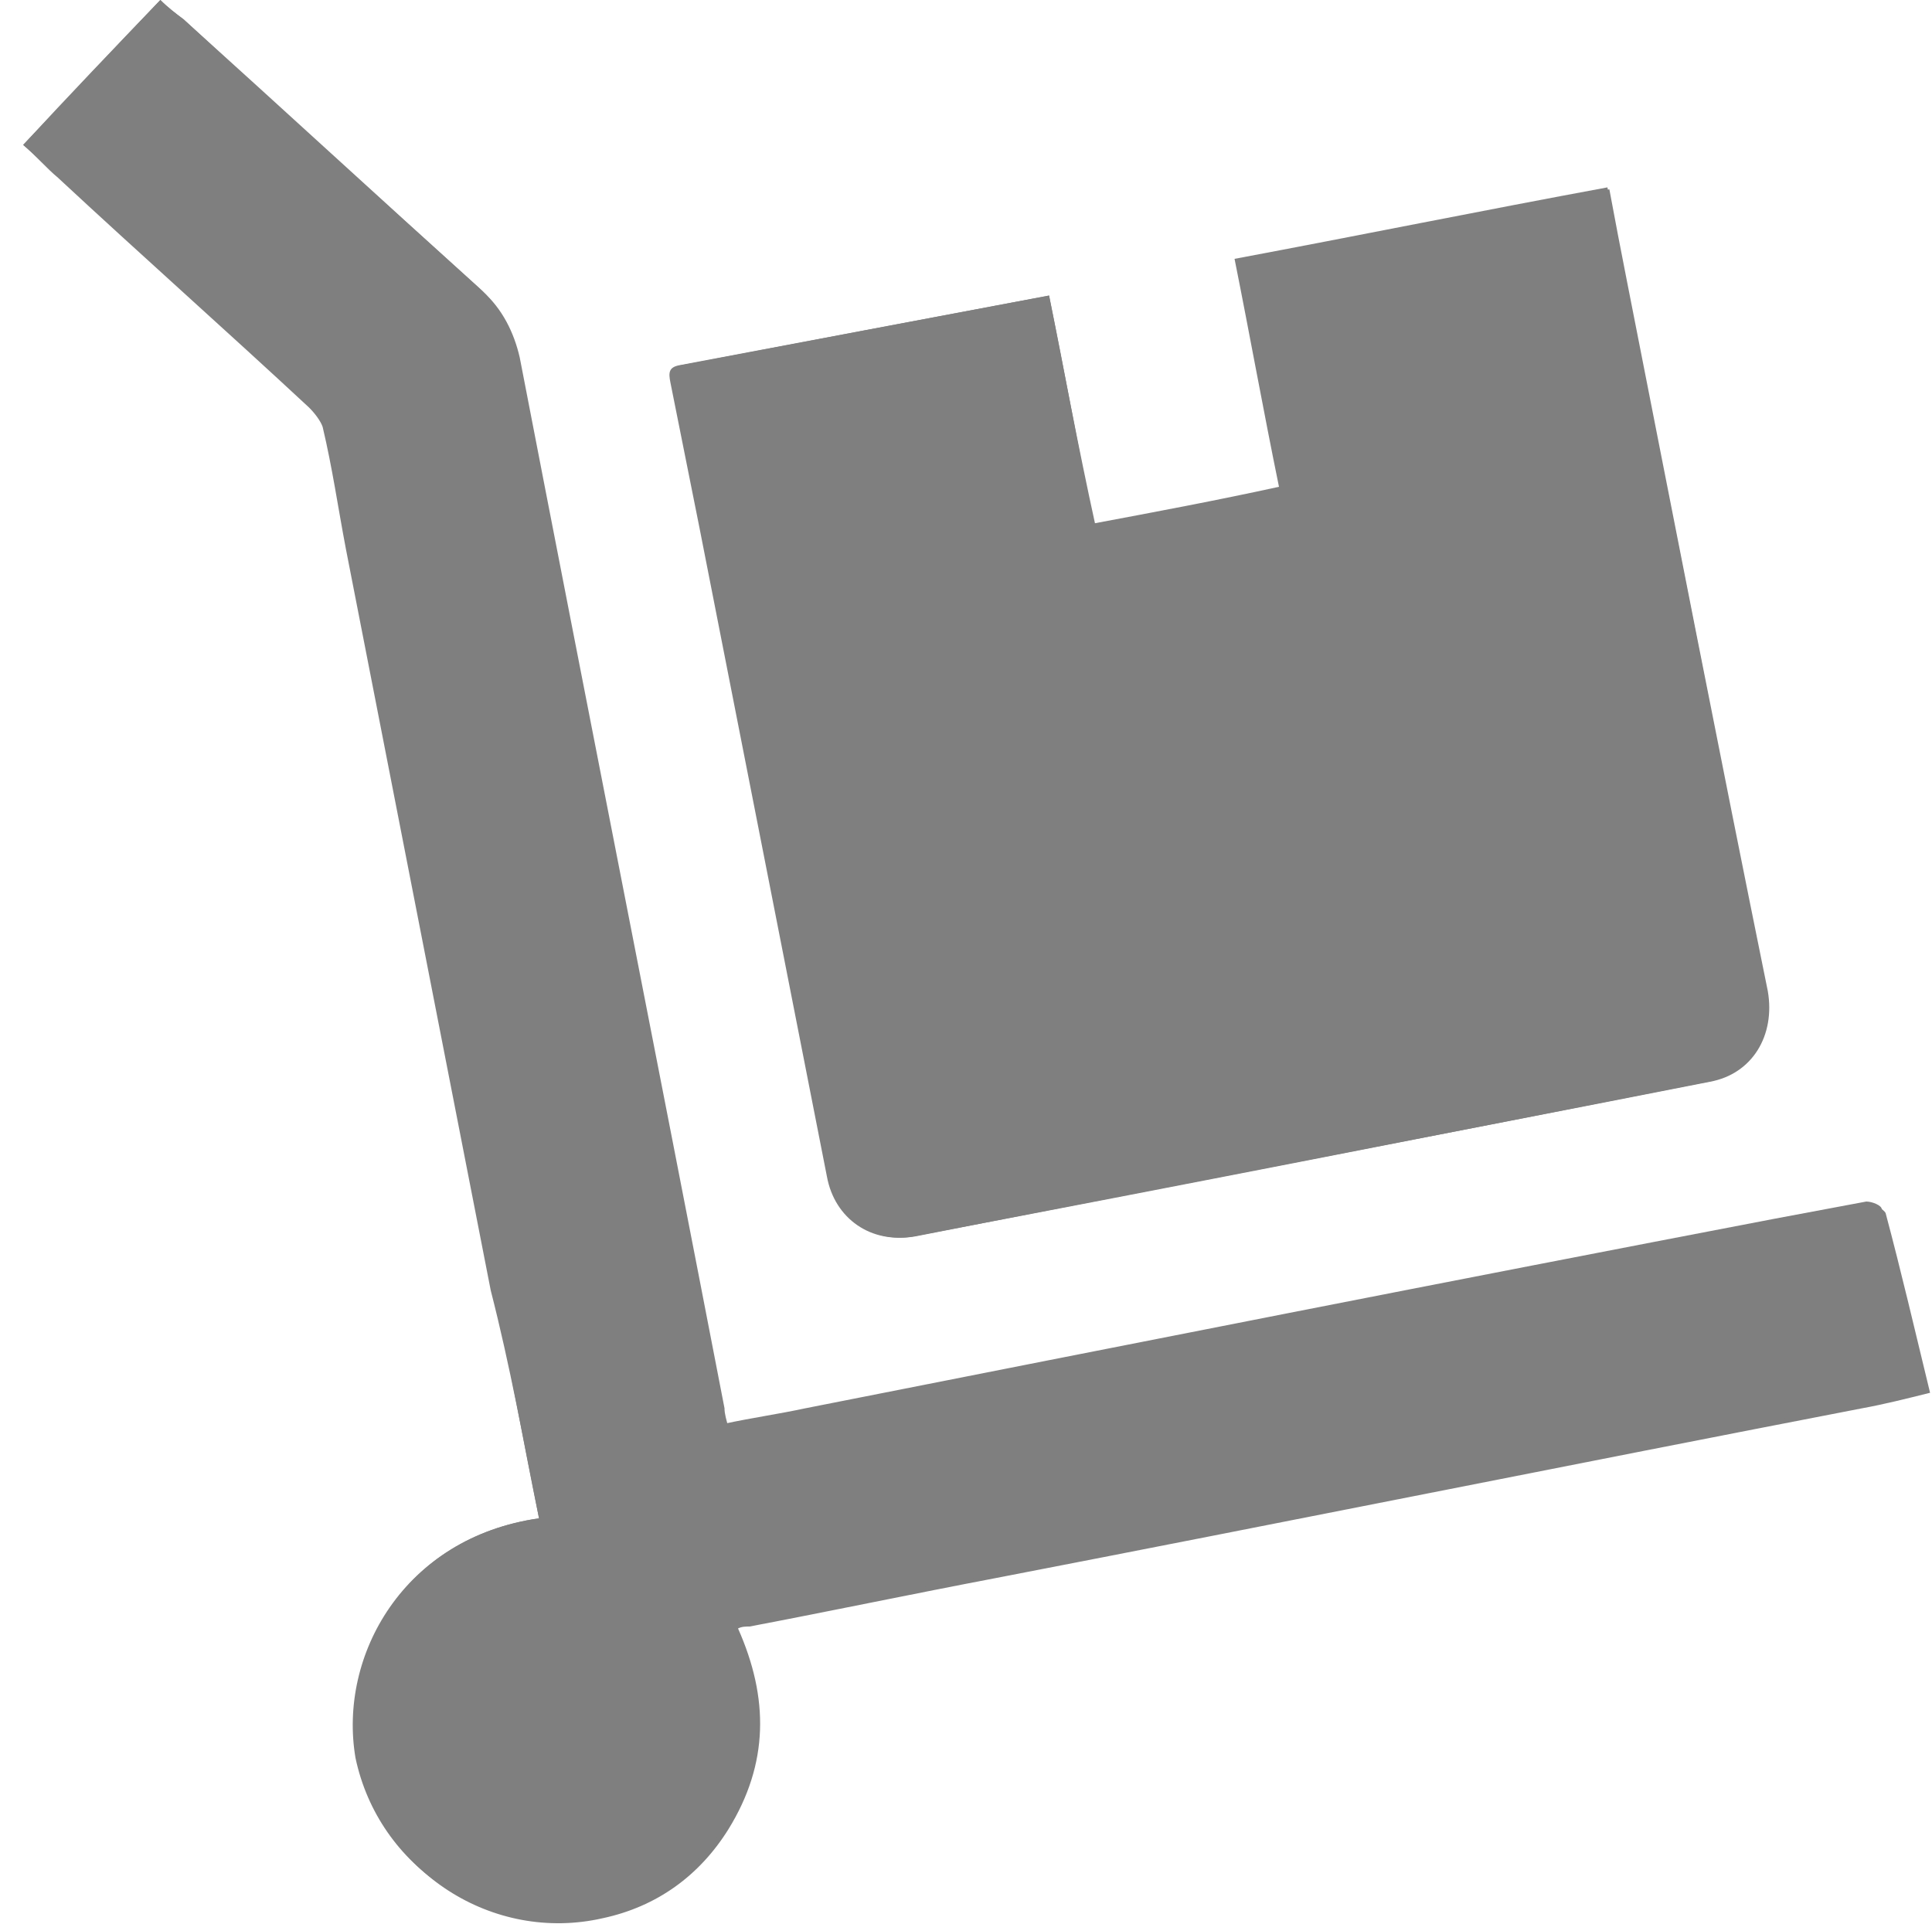
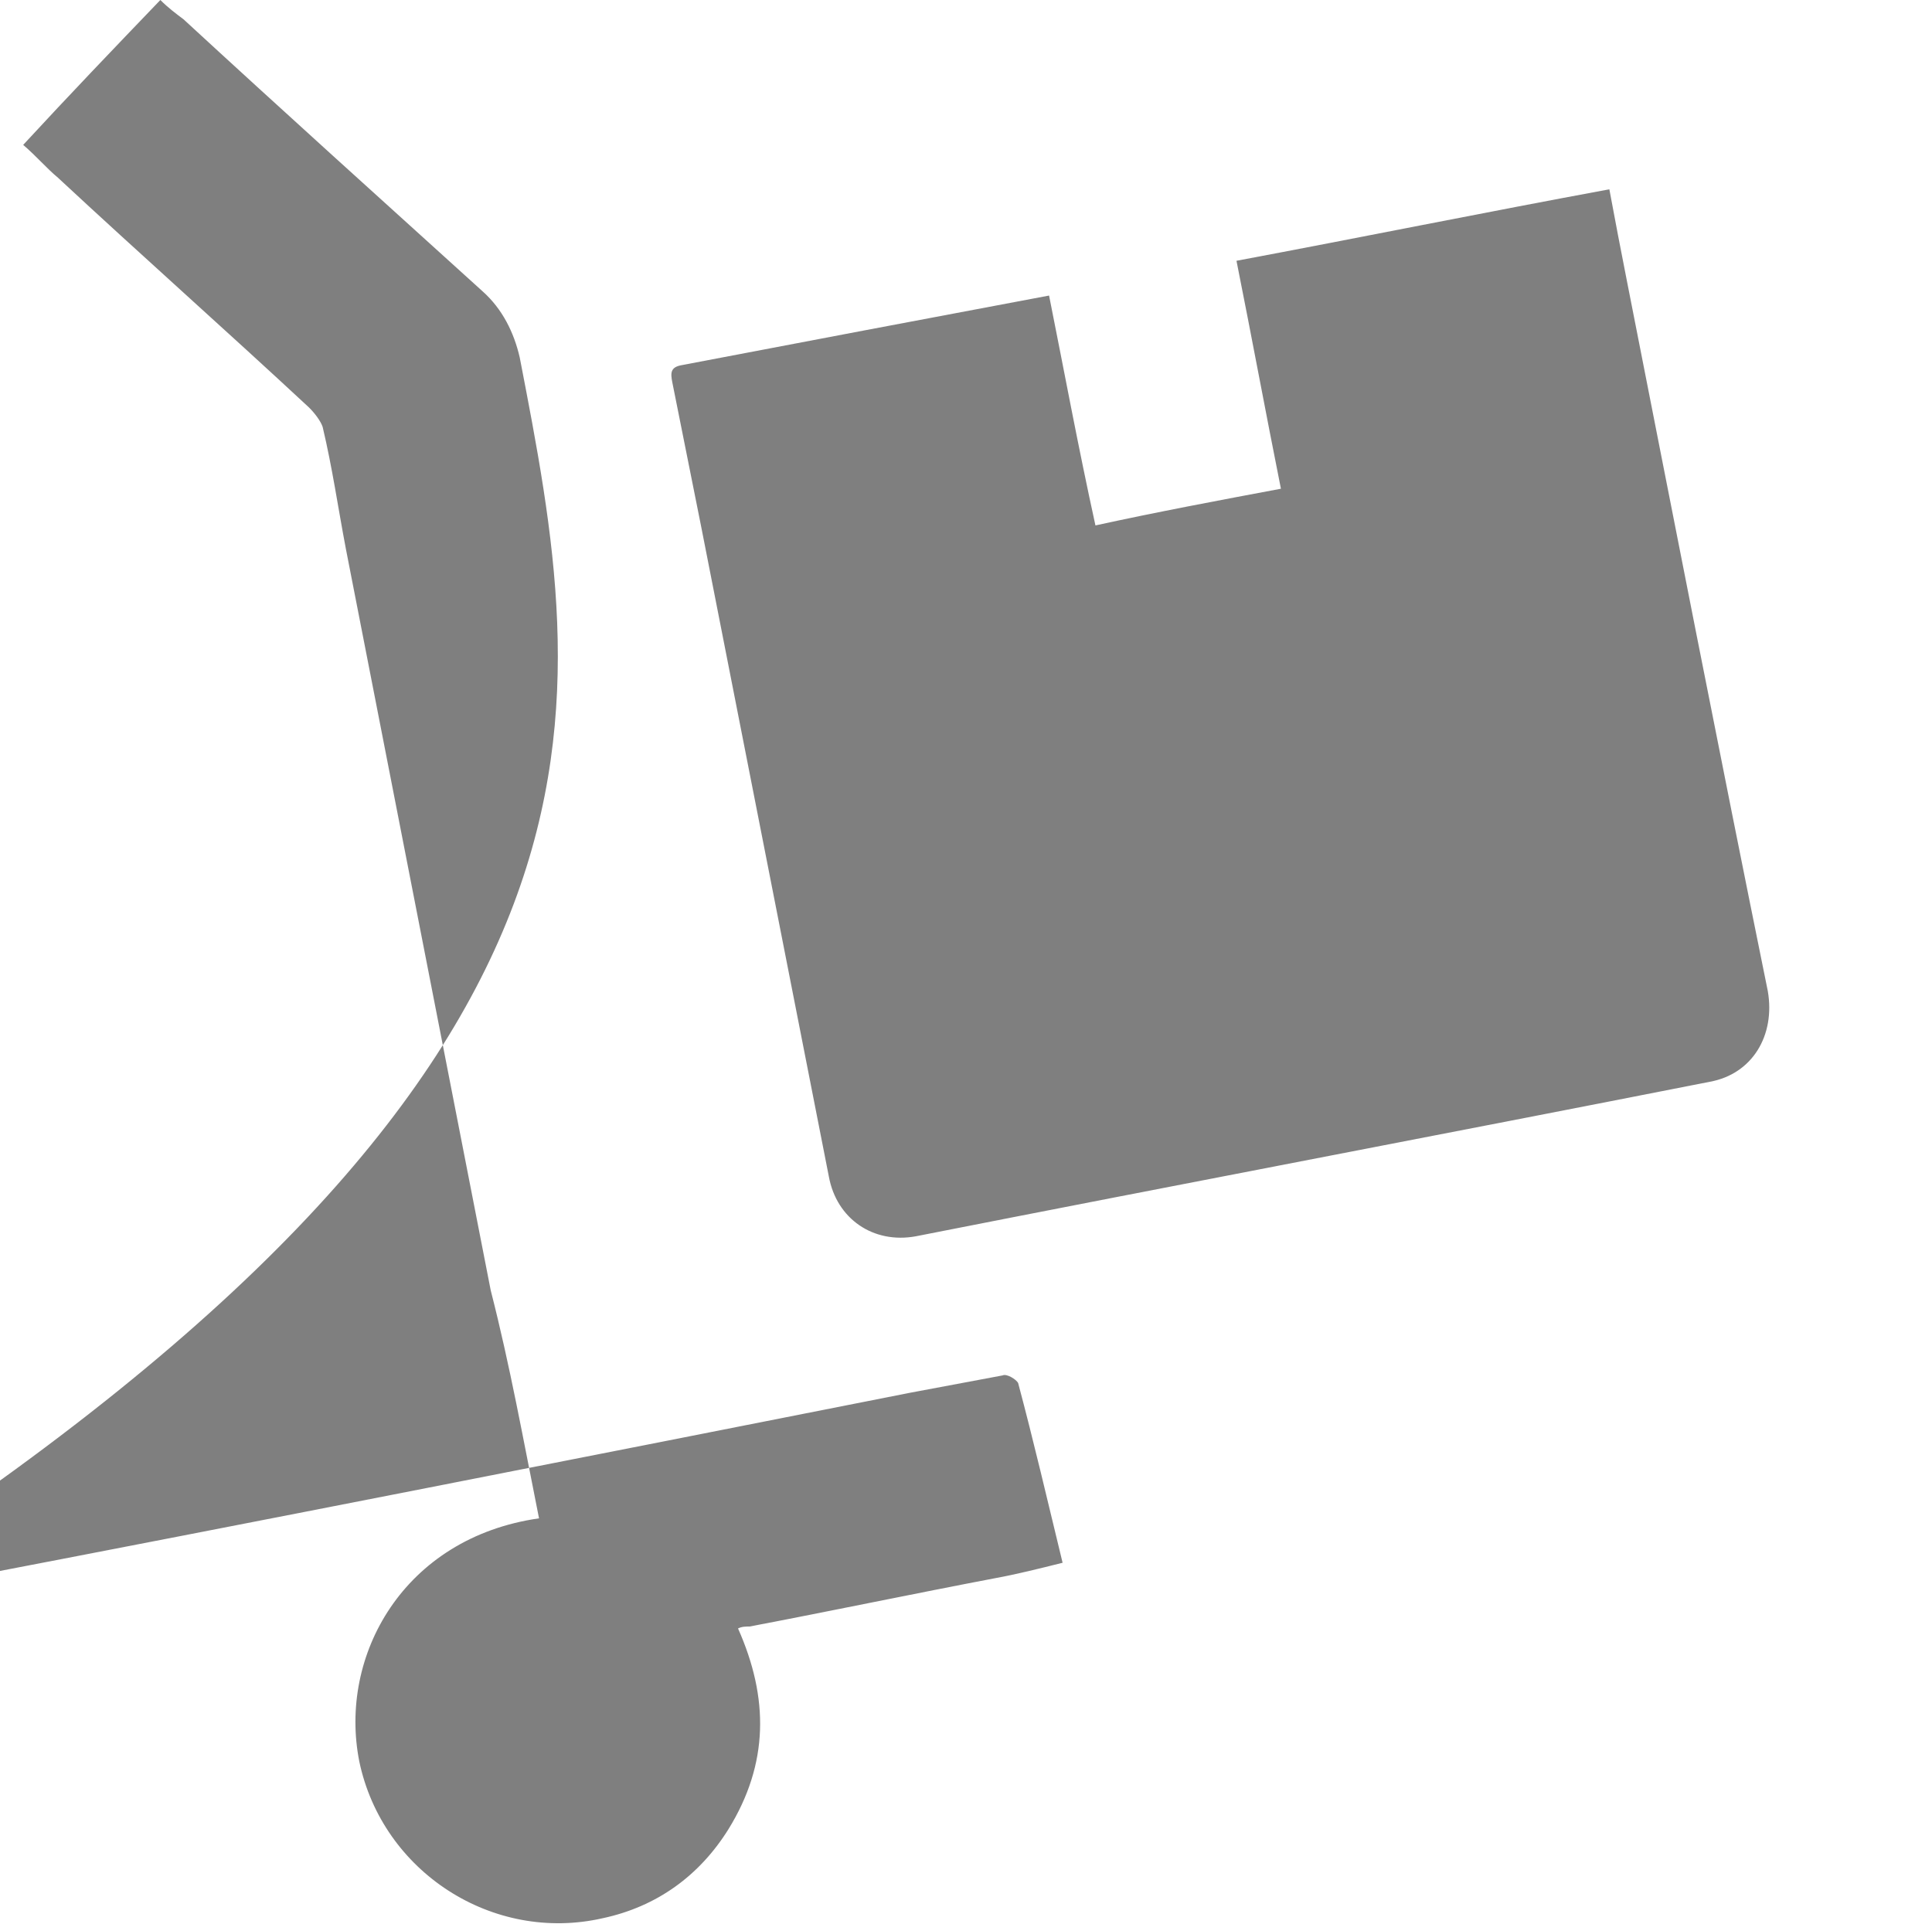
<svg xmlns="http://www.w3.org/2000/svg" version="1.1" id="Livello_2" x="0px" y="0px" viewBox="0 0 100 99.6" style="enable-background:new 0 0 100 99.6;" xml:space="preserve">
  <g>
-     <path style="fill:#7F7F7F;" d="M54.3,15.3c-6.4,1.2-12.7,2.4-19,3.6c-0.6,0.1-0.6,0.4-0.5,0.9c0.5,2.5,1,5,1.5,7.5   c2.2,11.2,4.4,22.4,6.6,33.6c0.4,2.2,2.3,3.5,4.5,3.1c13.7-2.7,27.4-5.3,41.1-8c2.2-0.4,3.4-2.4,3-4.7C89,39,86.6,26.7,84.2,14.5   c-0.3-1.5-0.6-3.1-0.9-4.7C76.8,11,70.4,12.3,64,13.5c0.8,4,1.5,7.8,2.3,11.8c-3.2,0.6-6.4,1.2-9.6,1.9   C55.8,23.1,55.1,19.3,54.3,15.3z M27.9,78.6c-7,1-10.4,7.1-9.3,12.6c1.2,5.7,6.9,9.4,12.6,8.1c2.8-0.6,5-2.2,6.5-4.6   c2.1-3.4,2.1-6.8,0.5-10.4c0.2-0.1,0.4-0.1,0.6-0.1c4.2-0.8,8.5-1.7,12.7-2.5c15-2.9,29.9-5.9,44.9-8.8c1.1-0.2,2.3-0.5,3.5-0.8   c-0.8-3.3-1.5-6.3-2.3-9.3c-0.1-0.2-0.6-0.5-0.8-0.4c-1.6,0.3-3.2,0.6-4.8,0.9c-16.7,3.3-33.4,6.6-50.1,9.8   c-1.4,0.3-2.8,0.5-4.2,0.8c-0.1-0.4-0.2-0.7-0.2-1C34,54.8,30.4,36.6,26.9,18.5C26.6,17.2,26,16,25,15.1C19.7,10.3,14.6,5.7,9.5,1   C9.1,0.7,8.7,0.4,8.3,0C5.9,2.5,3.6,4.9,1.2,7.5C1.9,8.1,2.4,8.7,3,9.2c4.3,4,8.7,7.9,13,11.9c0.3,0.3,0.6,0.7,0.7,1   c0.5,2.1,0.8,4.2,1.2,6.3c2.5,12.8,5,25.6,7.5,38.4C26.4,70.7,27.1,74.6,27.9,78.6z" />
-     <path style="fill:#7F7F7F;" d="M54.3,15.3c0.8,3.9,1.5,7.8,2.3,11.8c3.2-0.6,6.4-1.2,9.6-1.9c-0.8-3.9-1.5-7.8-2.3-11.8   c6.4-1.2,12.8-2.5,19.3-3.7c0.3,1.6,0.6,3.1,0.9,4.7C86.6,26.7,89,39,91.4,51.3c0.4,2.3-0.8,4.3-3,4.7c-13.7,2.7-27.4,5.4-41.1,8   c-2.2,0.4-4.1-0.9-4.5-3.1c-2.2-11.2-4.4-22.4-6.6-33.6c-0.5-2.5-1-5-1.5-7.5c-0.1-0.5-0.1-0.8,0.5-0.9   C41.6,17.7,47.9,16.5,54.3,15.3z" />
-     <path style="fill:#7F7F7F;" d="M27.9,78.6c-0.8-3.9-1.5-7.8-2.3-11.7c-2.5-12.8-5-25.6-7.5-38.4c-0.4-2.1-0.8-4.2-1.2-6.3   c-0.1-0.4-0.4-0.8-0.7-1c-4.3-4-8.7-7.9-13-11.9c-0.7-0.6-1.3-1.2-2-1.8C3.6,5,5.9,2.5,8.3,0c0.4,0.4,0.8,0.7,1.2,1   c5.1,4.6,10.2,9.3,15.3,13.9c1,0.9,1.6,2.1,1.9,3.4c3.5,18.1,7.1,36.3,10.6,54.4c0.1,0.3,0.1,0.6,0.2,1c1.4-0.3,2.8-0.5,4.2-0.8   c16.7-3.3,33.4-6.6,50.1-9.8c1.6-0.3,3.2-0.6,4.8-0.9c0.3,0,0.8,0.2,0.8,0.4c0.8,3,1.5,6.1,2.3,9.3c-1.2,0.3-2.3,0.6-3.5,0.8   c-15,2.9-29.9,5.9-44.9,8.8c-4.2,0.8-8.5,1.7-12.7,2.5c-0.2,0-0.3,0.1-0.6,0.1c1.6,3.6,1.6,7.1-0.5,10.4c-1.5,2.4-3.7,4-6.5,4.6   c-5.8,1.3-11.4-2.4-12.6-8.1C17.5,85.7,20.9,79.6,27.9,78.6z" />
+     <path style="fill:#7F7F7F;" d="M54.3,15.3c-6.4,1.2-12.7,2.4-19,3.6c-0.6,0.1-0.6,0.4-0.5,0.9c0.5,2.5,1,5,1.5,7.5   c2.2,11.2,4.4,22.4,6.6,33.6c0.4,2.2,2.3,3.5,4.5,3.1c13.7-2.7,27.4-5.3,41.1-8c2.2-0.4,3.4-2.4,3-4.7C89,39,86.6,26.7,84.2,14.5   c-0.3-1.5-0.6-3.1-0.9-4.7C76.8,11,70.4,12.3,64,13.5c0.8,4,1.5,7.8,2.3,11.8c-3.2,0.6-6.4,1.2-9.6,1.9   C55.8,23.1,55.1,19.3,54.3,15.3z M27.9,78.6c-7,1-10.4,7.1-9.3,12.6c1.2,5.7,6.9,9.4,12.6,8.1c2.8-0.6,5-2.2,6.5-4.6   c2.1-3.4,2.1-6.8,0.5-10.4c0.2-0.1,0.4-0.1,0.6-0.1c4.2-0.8,8.5-1.7,12.7-2.5c1.1-0.2,2.3-0.5,3.5-0.8   c-0.8-3.3-1.5-6.3-2.3-9.3c-0.1-0.2-0.6-0.5-0.8-0.4c-1.6,0.3-3.2,0.6-4.8,0.9c-16.7,3.3-33.4,6.6-50.1,9.8   c-1.4,0.3-2.8,0.5-4.2,0.8c-0.1-0.4-0.2-0.7-0.2-1C34,54.8,30.4,36.6,26.9,18.5C26.6,17.2,26,16,25,15.1C19.7,10.3,14.6,5.7,9.5,1   C9.1,0.7,8.7,0.4,8.3,0C5.9,2.5,3.6,4.9,1.2,7.5C1.9,8.1,2.4,8.7,3,9.2c4.3,4,8.7,7.9,13,11.9c0.3,0.3,0.6,0.7,0.7,1   c0.5,2.1,0.8,4.2,1.2,6.3c2.5,12.8,5,25.6,7.5,38.4C26.4,70.7,27.1,74.6,27.9,78.6z" />
  </g>
</svg>